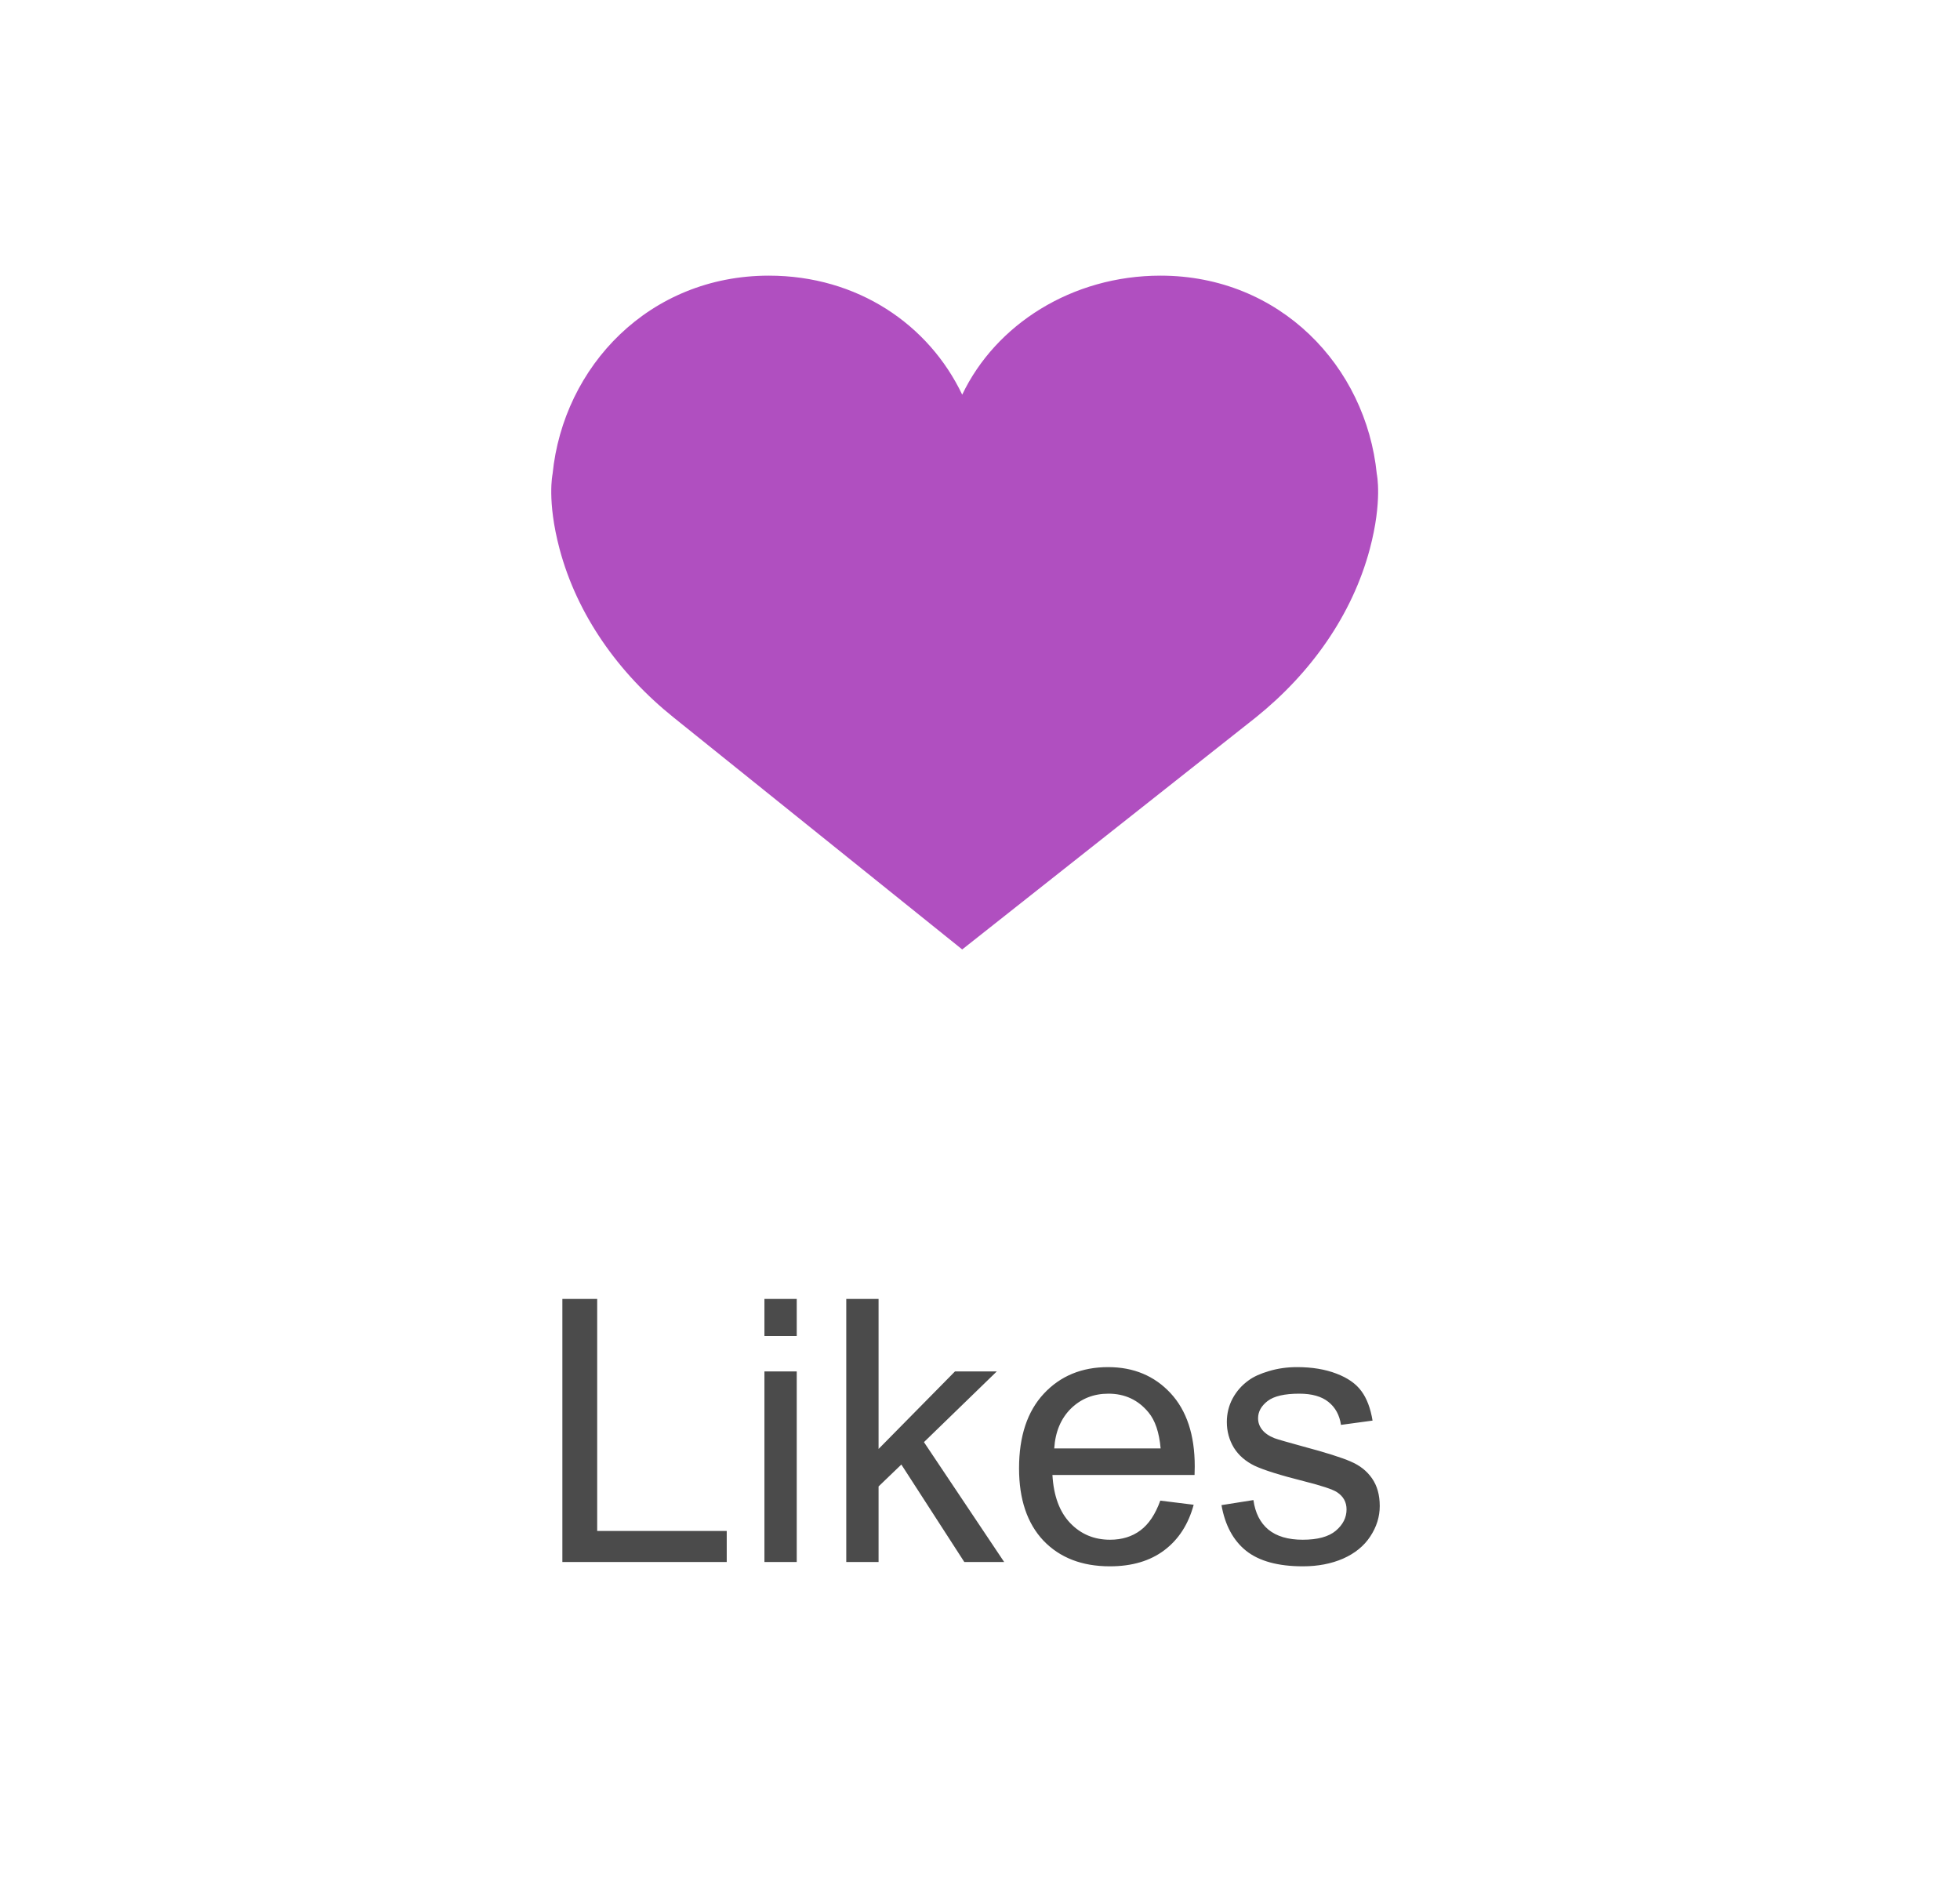
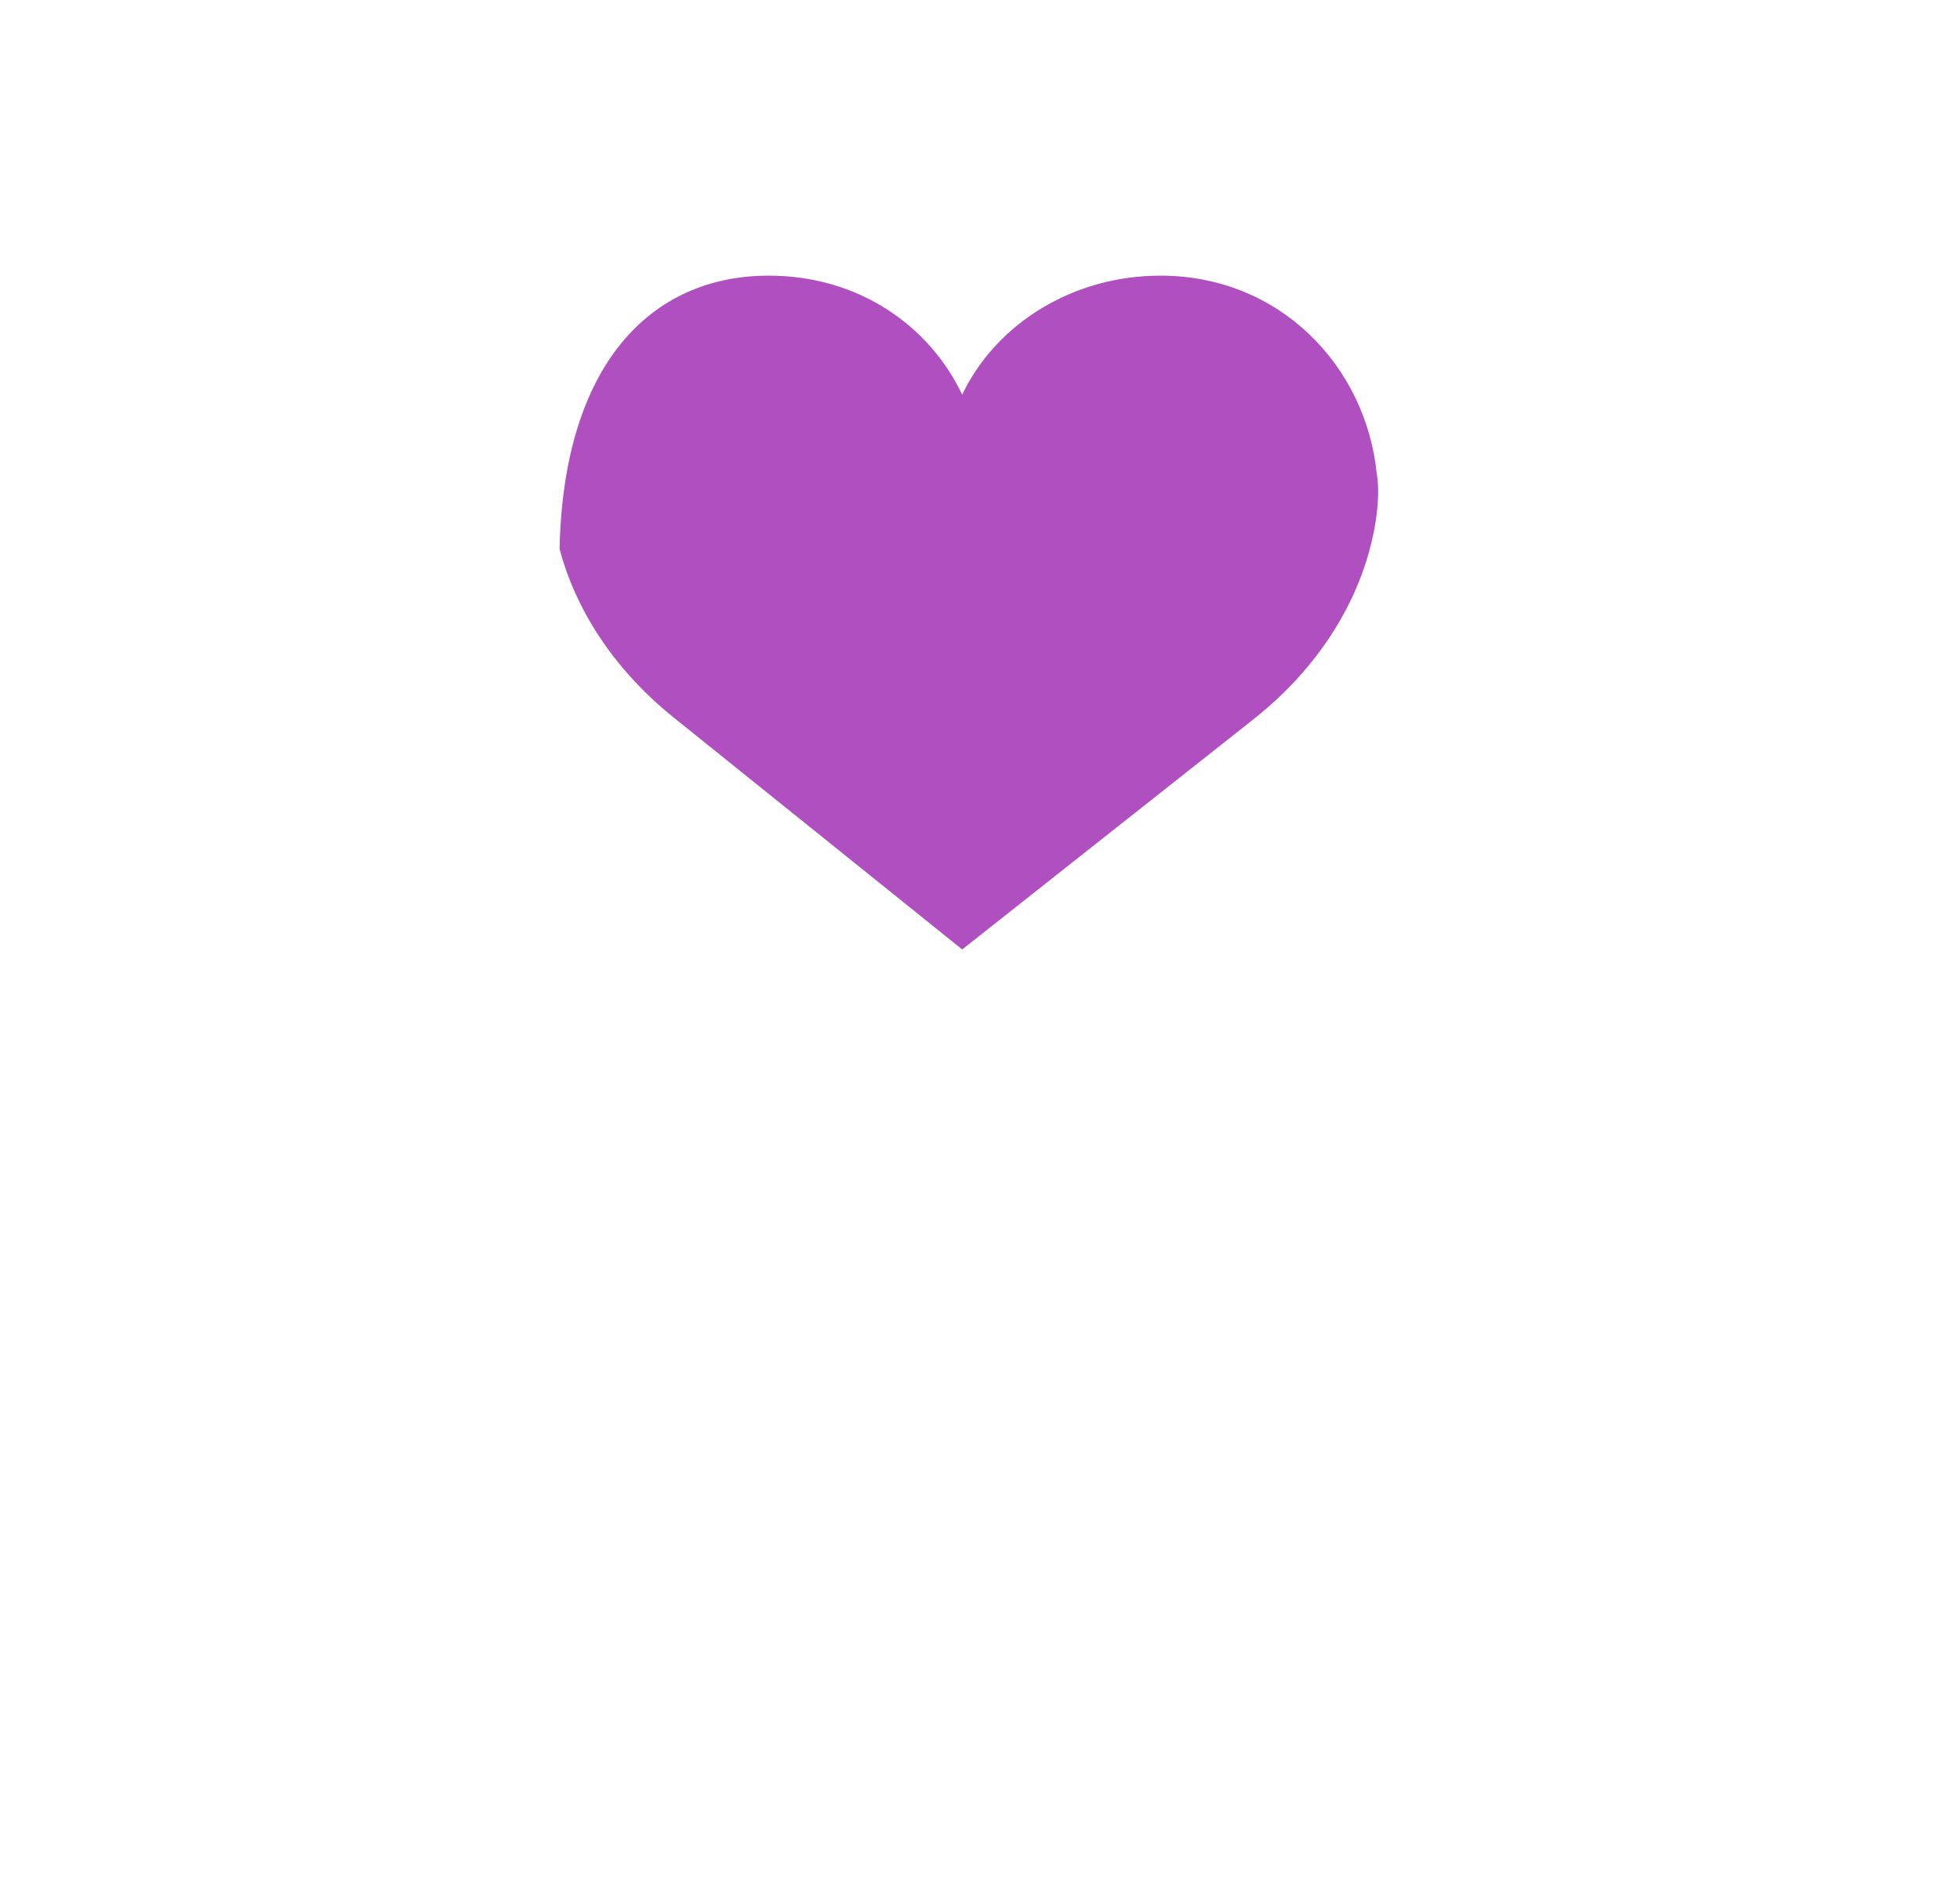
<svg xmlns="http://www.w3.org/2000/svg" width="64" height="62" viewBox="0 0 64 62" fill="none">
-   <path d="M18.363 51V42.41H19.5V49.986H23.73V51H18.363ZM24.961 43.623V42.41H26.016V43.623H24.961ZM24.961 51V44.777H26.016V51H24.961ZM27.633 51V42.41H28.688V47.309L31.184 44.777H32.549L30.17 47.086L32.789 51H31.488L29.432 47.818L28.688 48.533V51H27.633ZM37.887 48.996L38.977 49.131C38.805 49.768 38.486 50.262 38.022 50.613C37.557 50.965 36.963 51.141 36.24 51.141C35.33 51.141 34.607 50.861 34.072 50.303C33.541 49.74 33.275 48.953 33.275 47.941C33.275 46.895 33.545 46.082 34.084 45.504C34.623 44.926 35.322 44.637 36.182 44.637C37.014 44.637 37.693 44.92 38.221 45.486C38.748 46.053 39.012 46.85 39.012 47.877C39.012 47.94 39.01 48.033 39.006 48.158H34.365C34.404 48.842 34.598 49.365 34.945 49.728C35.293 50.092 35.727 50.273 36.246 50.273C36.633 50.273 36.963 50.172 37.236 49.969C37.51 49.766 37.727 49.441 37.887 48.996ZM34.424 47.291H37.898C37.852 46.768 37.719 46.375 37.5 46.113C37.164 45.707 36.728 45.504 36.193 45.504C35.709 45.504 35.301 45.666 34.969 45.99C34.641 46.315 34.459 46.748 34.424 47.291ZM39.885 49.143L40.928 48.978C40.986 49.397 41.148 49.717 41.414 49.94C41.684 50.162 42.059 50.273 42.539 50.273C43.023 50.273 43.383 50.176 43.617 49.98C43.852 49.781 43.969 49.549 43.969 49.283C43.969 49.045 43.865 48.857 43.658 48.721C43.514 48.627 43.154 48.508 42.58 48.363C41.807 48.168 41.27 48 40.969 47.859C40.672 47.715 40.445 47.518 40.289 47.268C40.137 47.014 40.06 46.734 40.06 46.43C40.06 46.152 40.123 45.897 40.248 45.662C40.377 45.424 40.551 45.227 40.77 45.07C40.934 44.949 41.156 44.848 41.438 44.766C41.723 44.68 42.027 44.637 42.352 44.637C42.84 44.637 43.268 44.707 43.635 44.848C44.006 44.988 44.279 45.18 44.455 45.422C44.631 45.66 44.752 45.98 44.818 46.383L43.787 46.523C43.74 46.203 43.603 45.953 43.377 45.773C43.154 45.594 42.838 45.504 42.428 45.504C41.943 45.504 41.598 45.584 41.391 45.744C41.184 45.904 41.08 46.092 41.08 46.307C41.08 46.443 41.123 46.566 41.209 46.676C41.295 46.789 41.43 46.883 41.613 46.957C41.719 46.996 42.029 47.086 42.545 47.227C43.291 47.426 43.81 47.59 44.103 47.719C44.4 47.844 44.633 48.027 44.801 48.27C44.969 48.512 45.053 48.812 45.053 49.172C45.053 49.523 44.949 49.855 44.742 50.168C44.539 50.477 44.244 50.717 43.857 50.889C43.471 51.057 43.033 51.141 42.545 51.141C41.736 51.141 41.119 50.973 40.693 50.637C40.272 50.301 40.002 49.803 39.885 49.143Z" fill="#4B4B4B" />
-   <path d="M31.419 12.886C32.509 10.599 34.998 9 37.894 9C41.794 9 44.604 11.956 44.957 15.478C44.957 15.478 45.147 16.352 44.728 17.926C44.157 20.069 42.813 21.974 41.003 23.427L31.419 31L21.997 23.427C20.186 21.974 18.843 20.069 18.272 17.925C17.853 16.351 18.043 15.477 18.043 15.477C18.396 11.955 21.206 9 25.106 9C28.002 9 30.329 10.599 31.419 12.886Z" fill="#B04FC0" />
+   <path d="M31.419 12.886C32.509 10.599 34.998 9 37.894 9C41.794 9 44.604 11.956 44.957 15.478C44.957 15.478 45.147 16.352 44.728 17.926C44.157 20.069 42.813 21.974 41.003 23.427L31.419 31L21.997 23.427C20.186 21.974 18.843 20.069 18.272 17.925C18.396 11.955 21.206 9 25.106 9C28.002 9 30.329 10.599 31.419 12.886Z" fill="#B04FC0" />
</svg>